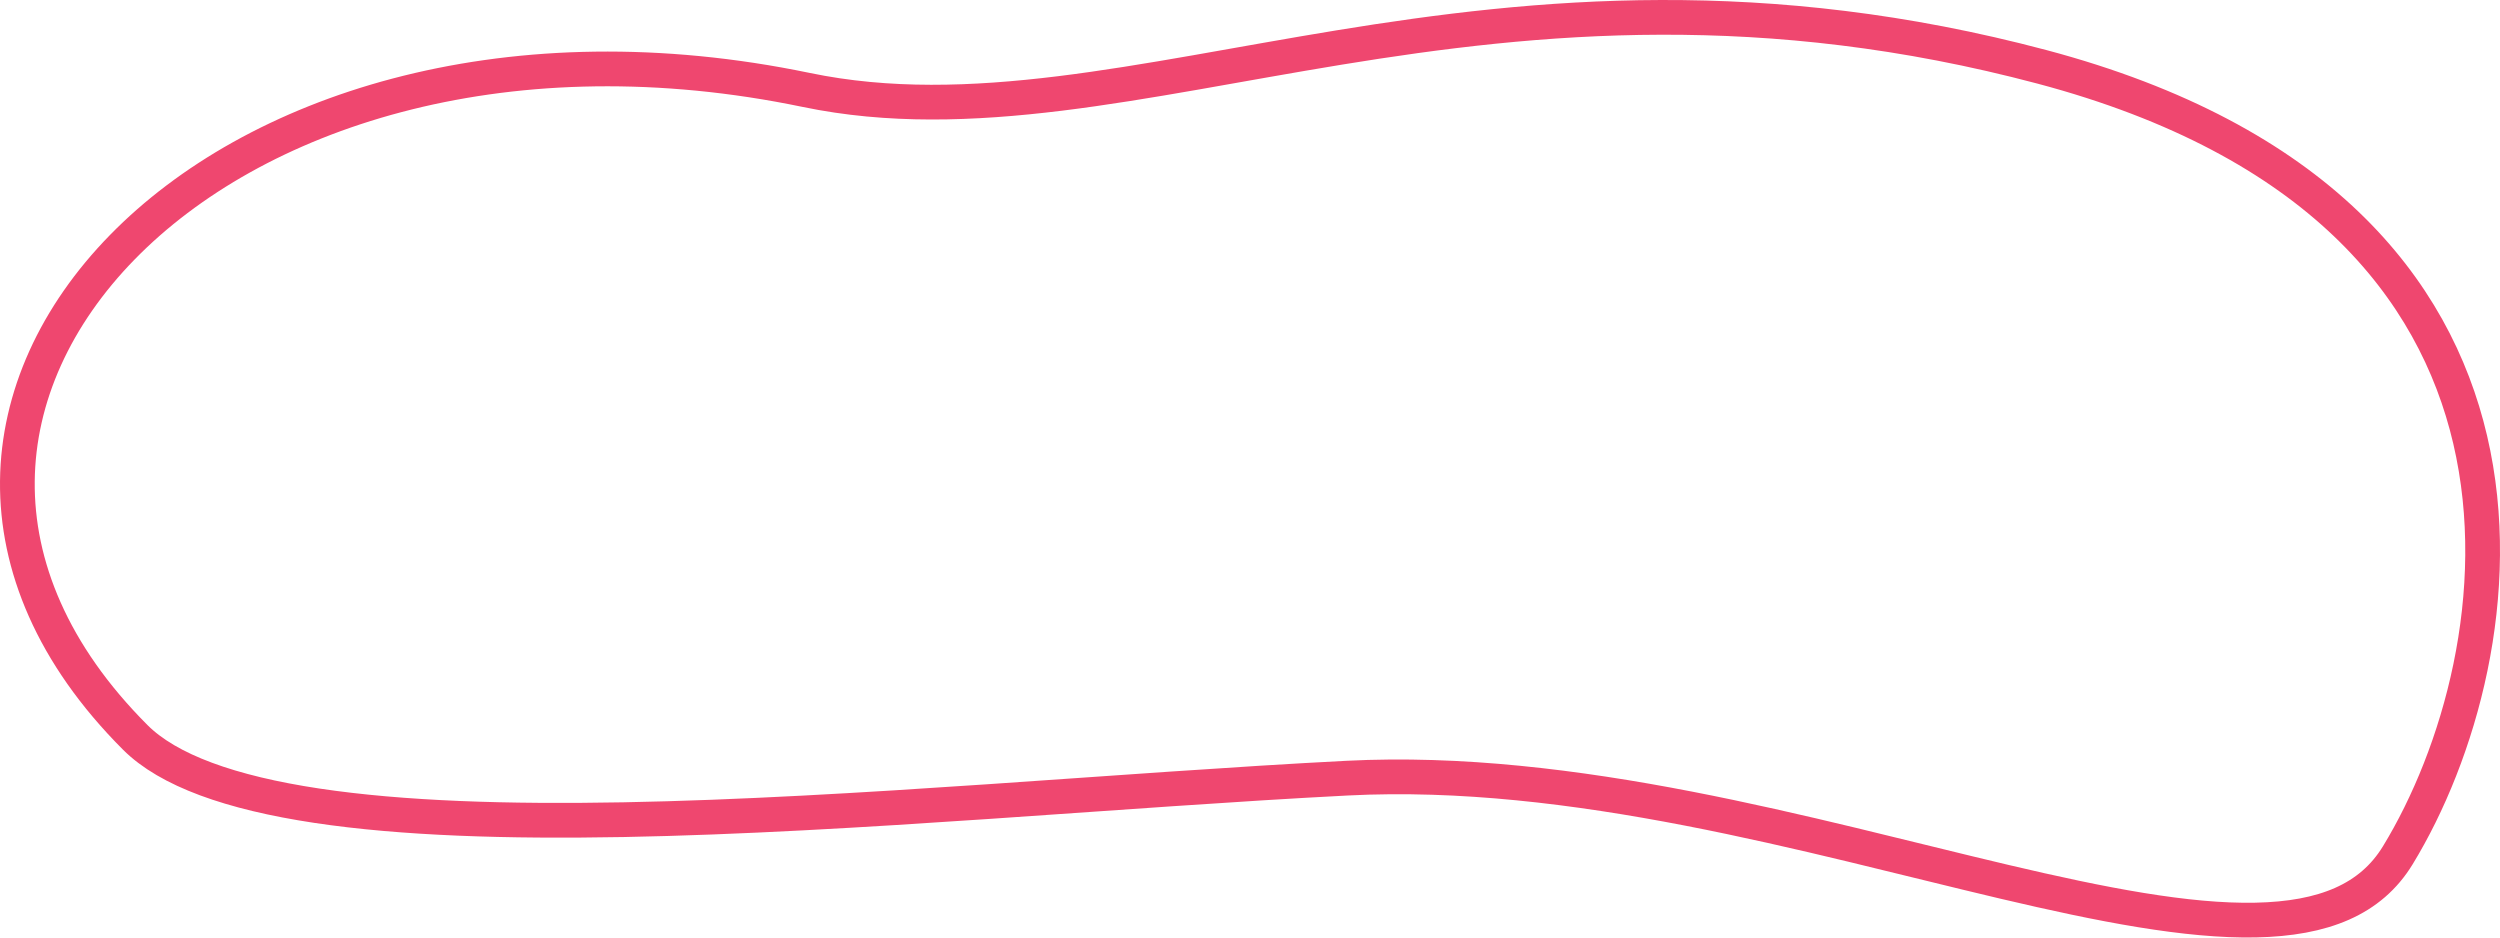
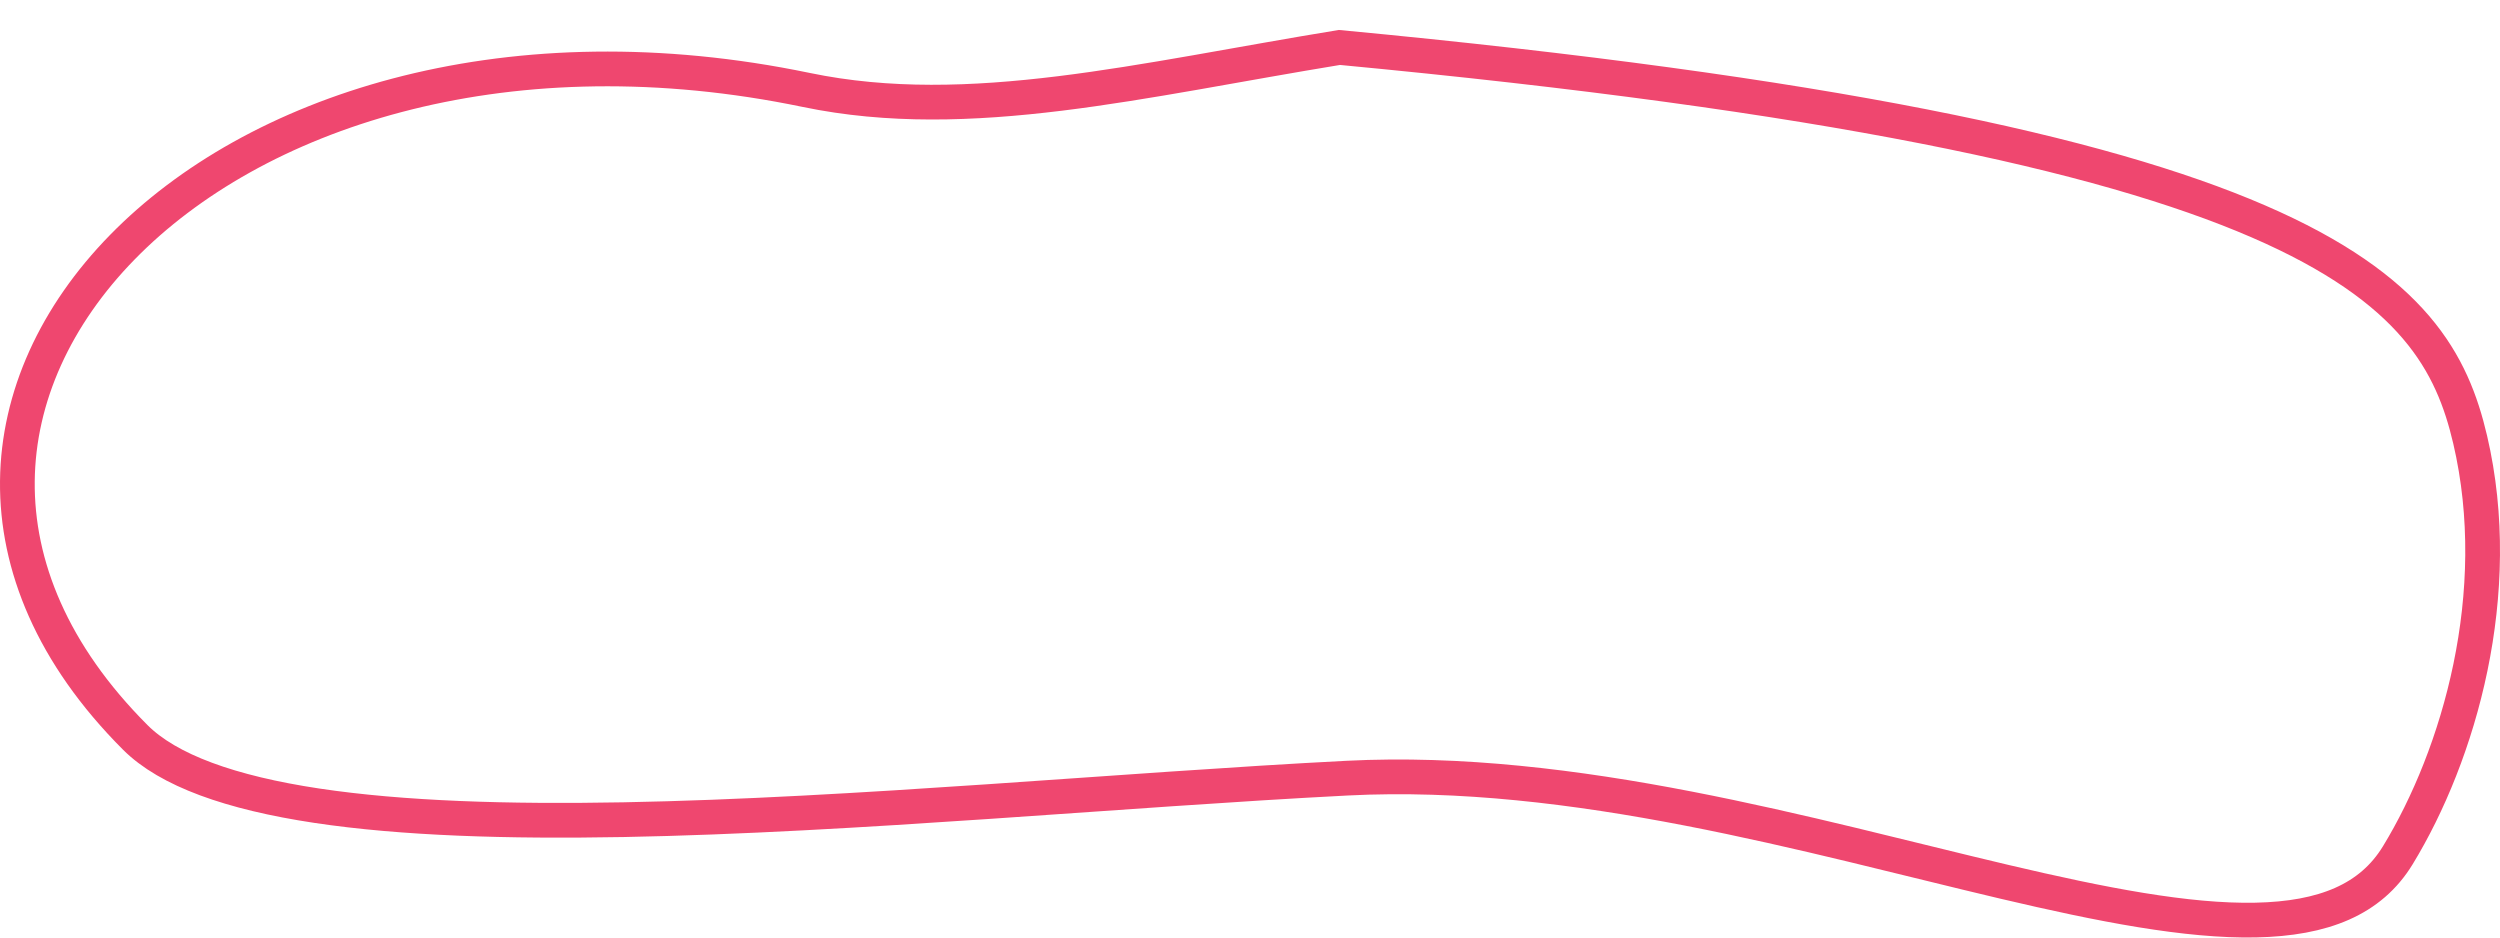
<svg xmlns="http://www.w3.org/2000/svg" width="216" height="81" viewBox="0 0 216 81" fill="none">
-   <path d="M115.725 4.1C132.856 1.298 152.475 -0.588 176.415 5.773C200.204 12.095 210.353 24.86 213.422 37.983C216.526 51.259 212.46 65.226 207.171 73.894C204.832 77.73 200.756 79.374 194.884 79.493C188.978 79.613 181.607 78.174 173.188 76.189C156.504 72.257 135.945 66.228 116.385 67.232C96.98 68.228 73.882 70.449 53.867 70.82C43.882 71.005 34.768 70.726 27.38 69.614C19.915 68.491 14.531 66.56 11.681 63.705C4.497 56.509 1.428 48.831 1.501 41.572C1.574 34.299 4.803 27.254 10.579 21.349C21.965 9.707 43.171 2.629 68.457 7.53L69.664 7.772C76.742 9.244 83.999 9.008 91.587 8.074C99.133 7.145 107.201 5.494 115.725 4.1Z" stroke="#EF476F" stroke-width="3" />
+   <path d="M115.725 4.1C200.204 12.095 210.353 24.86 213.422 37.983C216.526 51.259 212.46 65.226 207.171 73.894C204.832 77.73 200.756 79.374 194.884 79.493C188.978 79.613 181.607 78.174 173.188 76.189C156.504 72.257 135.945 66.228 116.385 67.232C96.98 68.228 73.882 70.449 53.867 70.82C43.882 71.005 34.768 70.726 27.38 69.614C19.915 68.491 14.531 66.56 11.681 63.705C4.497 56.509 1.428 48.831 1.501 41.572C1.574 34.299 4.803 27.254 10.579 21.349C21.965 9.707 43.171 2.629 68.457 7.53L69.664 7.772C76.742 9.244 83.999 9.008 91.587 8.074C99.133 7.145 107.201 5.494 115.725 4.1Z" stroke="#EF476F" stroke-width="3" />
</svg>